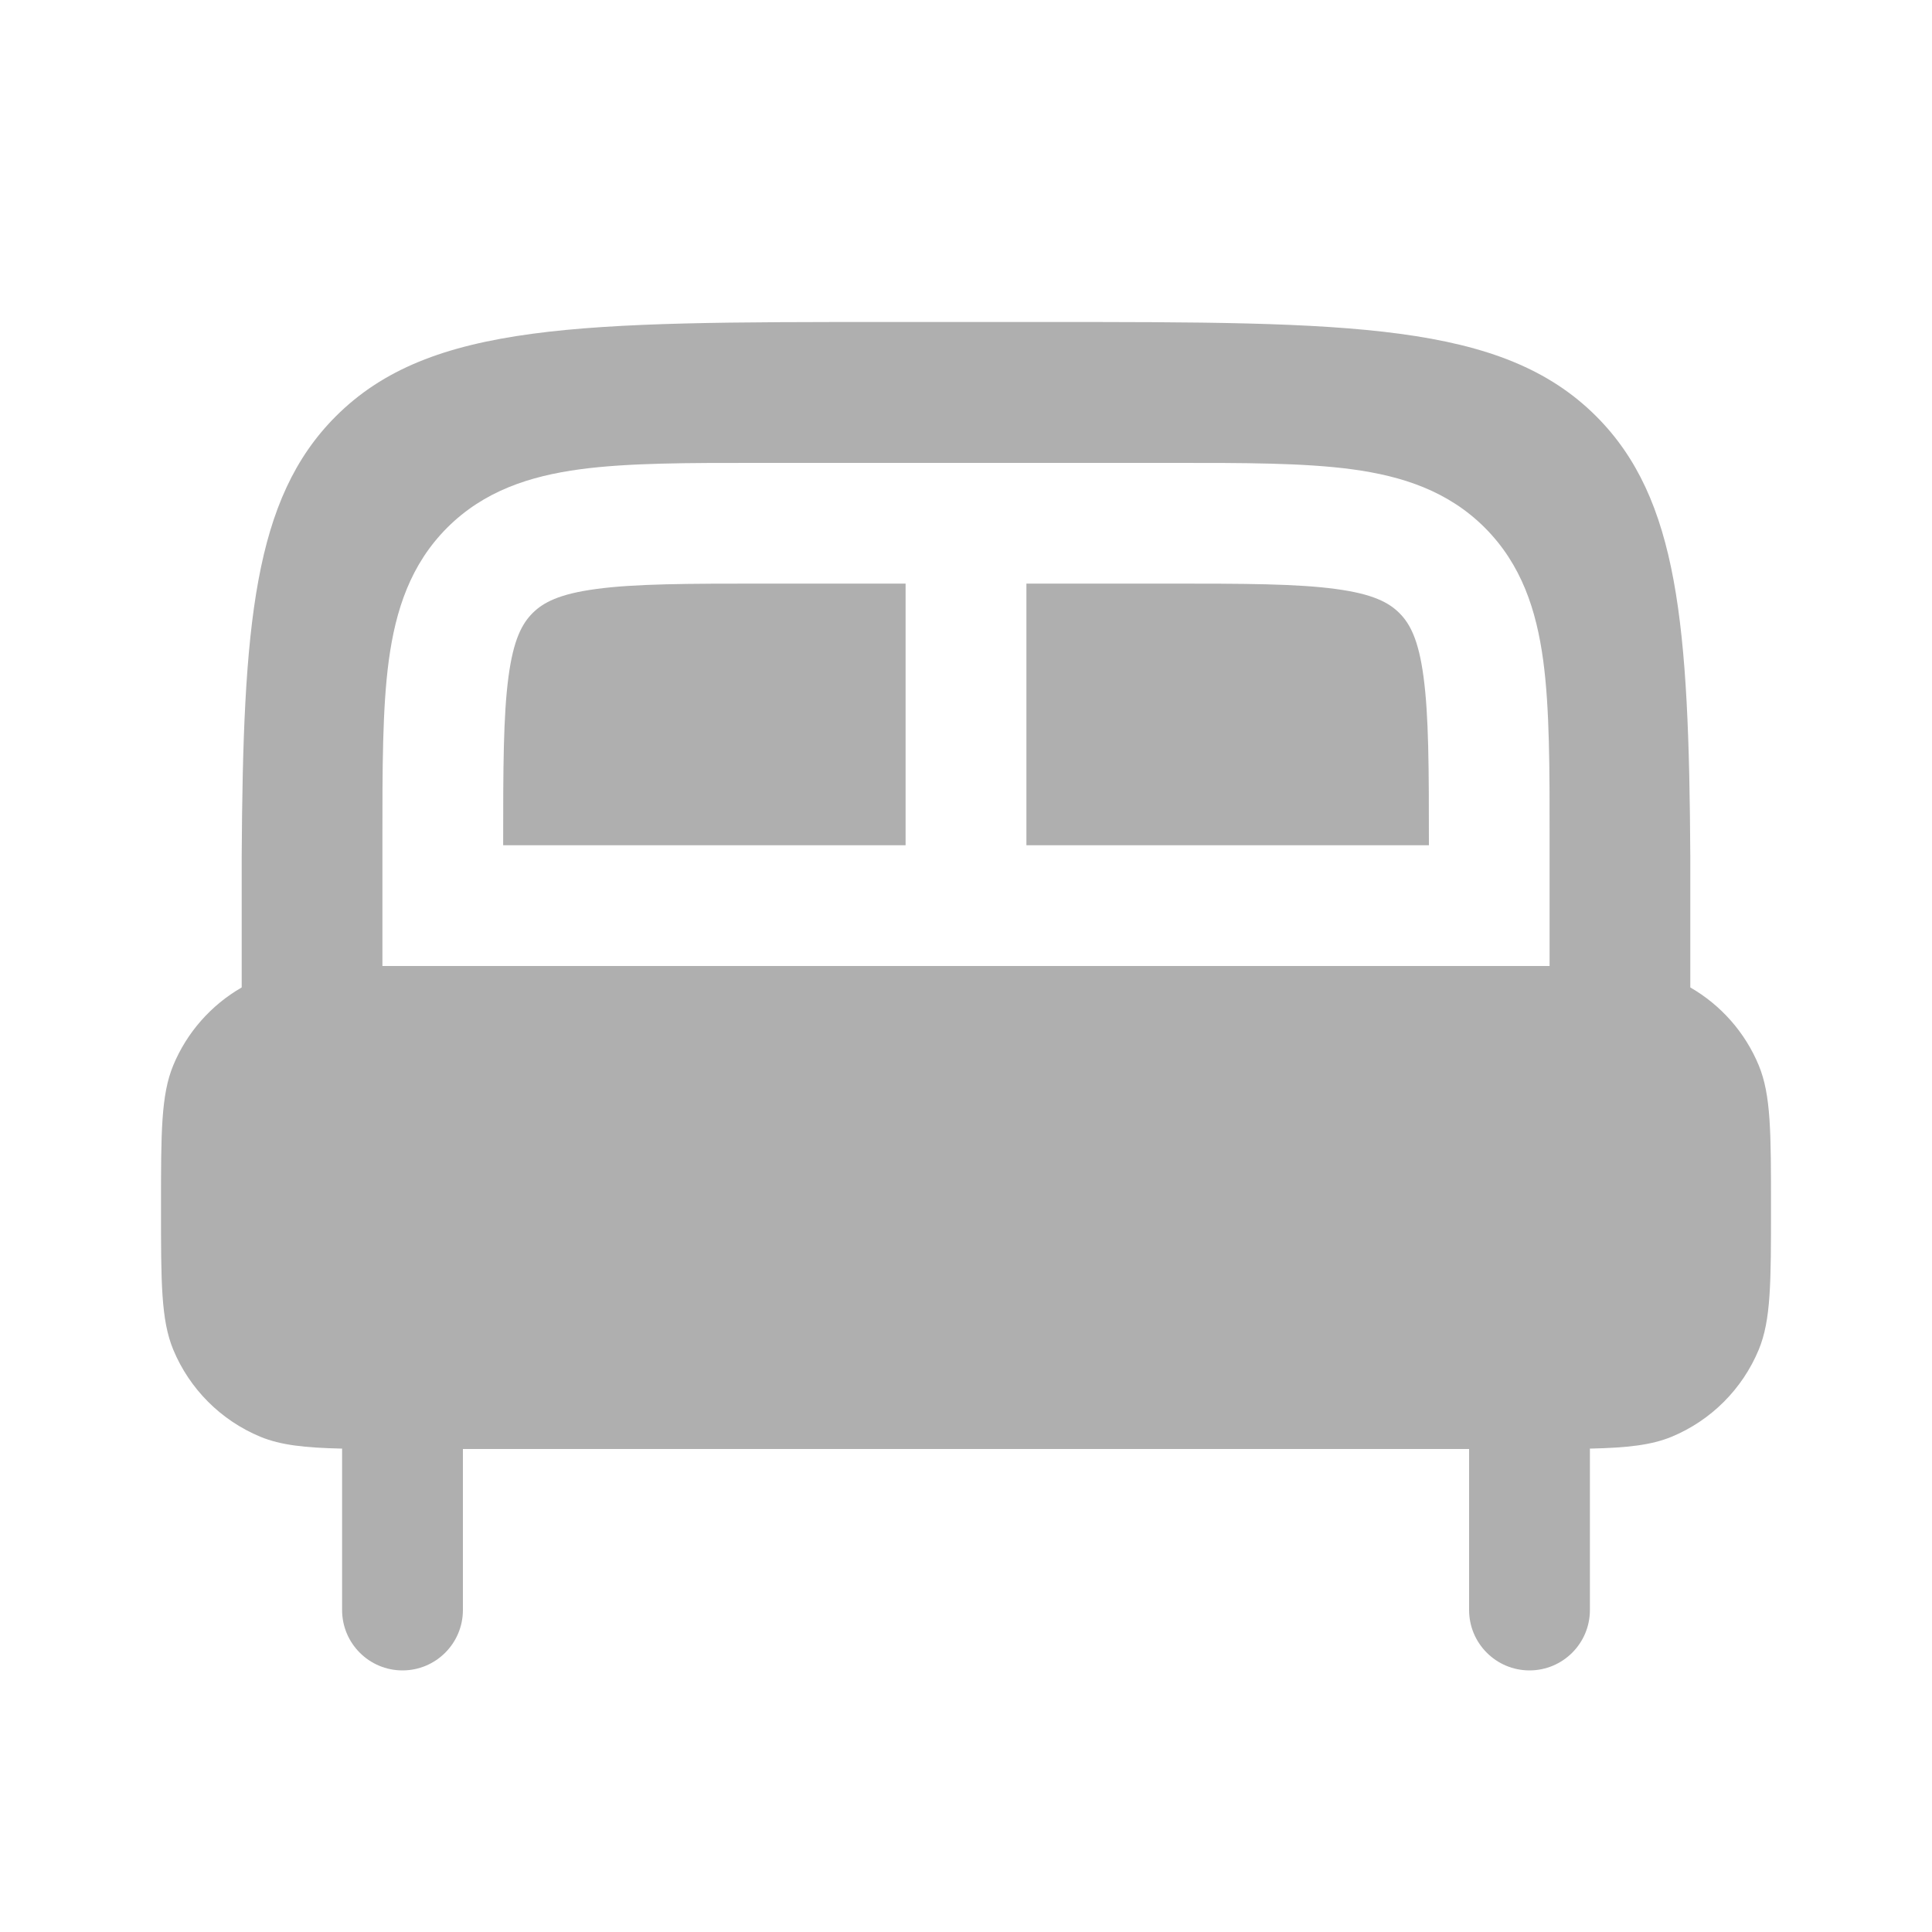
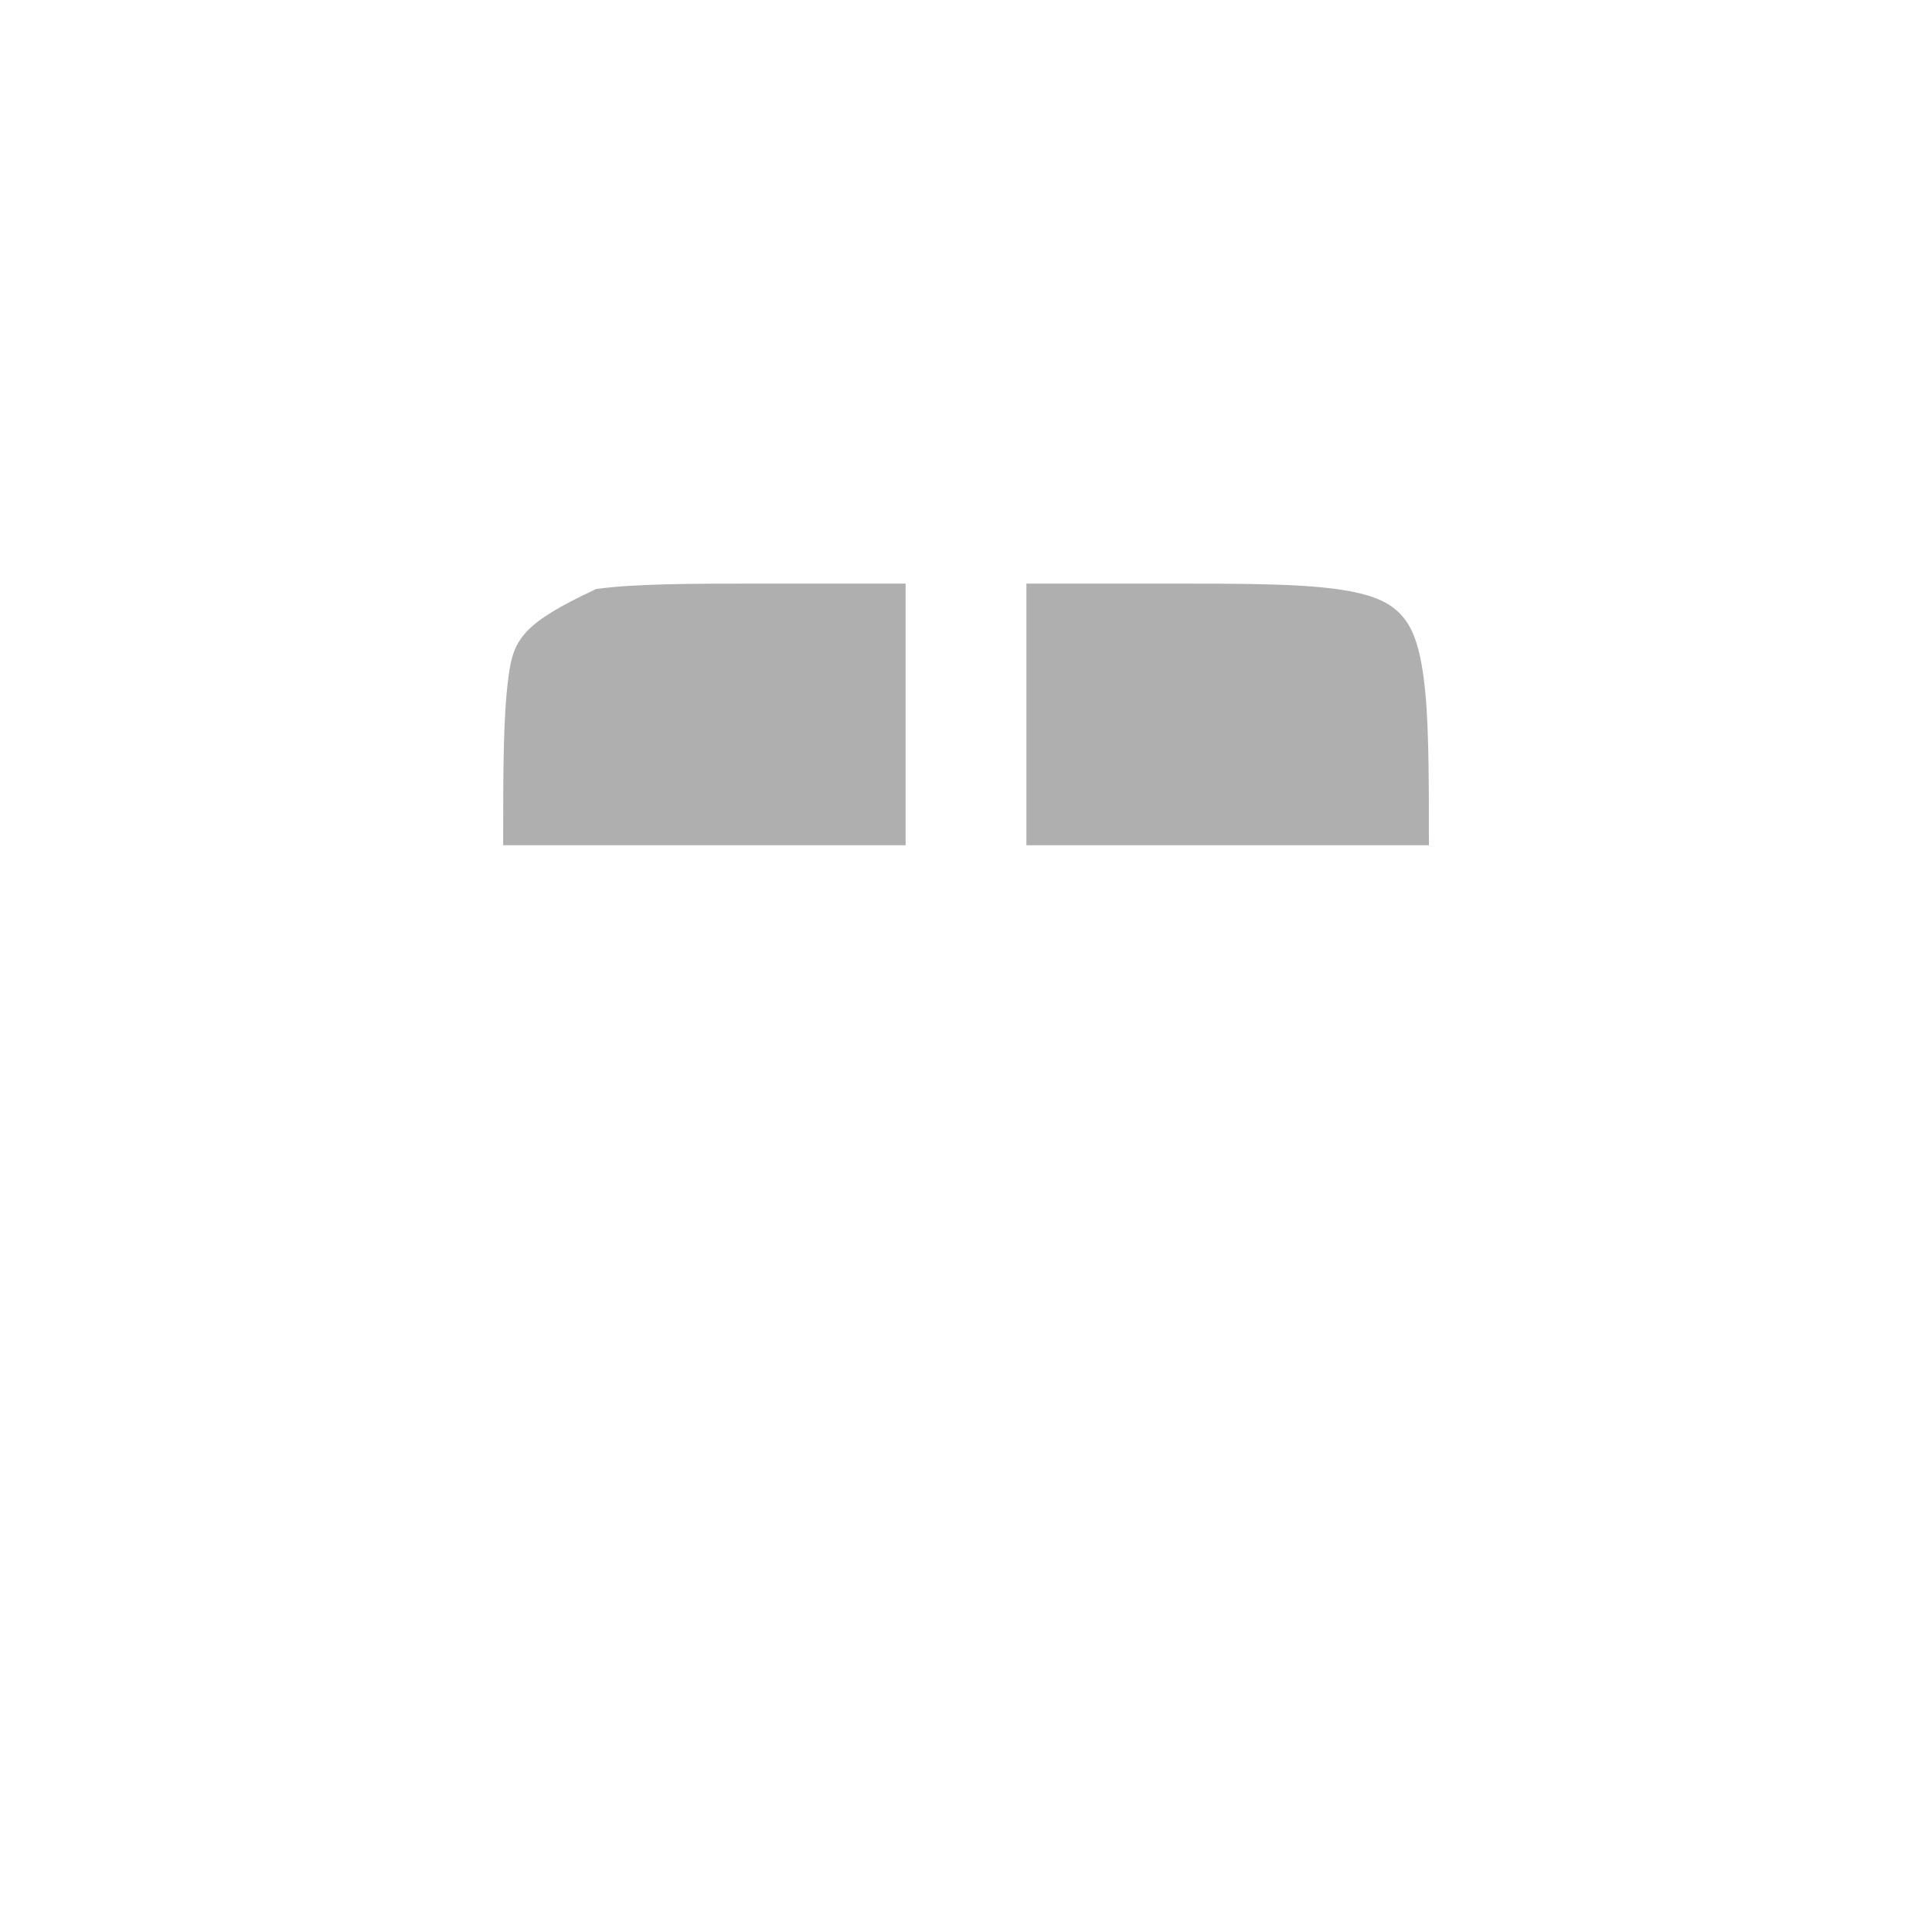
<svg xmlns="http://www.w3.org/2000/svg" width="30" height="30" viewBox="0 0 30 30" fill="none">
-   <path d="M14.062 13.125V9.062H11.875C10.67 9.062 9.861 9.064 9.257 9.146C8.68 9.223 8.433 9.357 8.27 9.52C8.107 9.683 7.973 9.93 7.896 10.507C7.815 11.111 7.813 11.92 7.813 13.125L14.062 13.125Z" fill="#AFAFAF" />
+   <path d="M14.062 13.125V9.062H11.875C10.67 9.062 9.861 9.064 9.257 9.146C8.107 9.683 7.973 9.93 7.896 10.507C7.815 11.111 7.813 11.92 7.813 13.125L14.062 13.125Z" fill="#AFAFAF" />
  <path d="M22.188 13.125C22.188 11.92 22.186 11.111 22.104 10.507C22.027 9.93 21.893 9.683 21.73 9.52C21.567 9.357 21.32 9.223 20.743 9.146C20.14 9.064 19.33 9.062 18.125 9.062H15.938V13.125L22.188 13.125Z" fill="#AFAFAF" />
-   <path fill-rule="evenodd" clip-rule="evenodd" d="M16.25 5H13.75C9.036 5 6.679 5 5.215 6.464C3.936 7.743 3.774 9.7 3.753 13.312V15.333C3.278 15.607 2.902 16.031 2.69 16.543C2.5 17.003 2.5 17.585 2.5 18.75C2.5 19.915 2.5 20.497 2.69 20.957C2.944 21.569 3.431 22.056 4.043 22.31C4.359 22.44 4.732 22.481 5.312 22.494V25C5.312 25.518 5.732 25.938 6.25 25.938C6.768 25.938 7.188 25.518 7.188 25V22.5H22.812V25C22.812 25.518 23.232 25.938 23.75 25.938C24.268 25.938 24.688 25.518 24.688 25V22.494C25.268 22.481 25.641 22.44 25.957 22.31C26.569 22.056 27.056 21.569 27.31 20.957C27.5 20.497 27.5 19.915 27.5 18.75C27.5 17.585 27.5 17.003 27.31 16.543C27.098 16.031 26.722 15.607 26.247 15.333V13.312C26.226 9.7 26.064 7.743 24.786 6.464C23.321 5 20.964 5 16.25 5ZM24.062 15V13.06C24.063 11.937 24.063 11 23.963 10.257C23.857 9.472 23.625 8.764 23.056 8.194C22.486 7.625 21.778 7.393 20.993 7.287C20.25 7.187 19.313 7.187 18.19 7.188H11.81C10.687 7.187 9.75 7.187 9.007 7.287C8.222 7.393 7.514 7.625 6.944 8.194C6.375 8.764 6.143 9.472 6.037 10.257C5.937 11 5.938 11.937 5.938 13.06V15C6.037 15 6.141 15 6.25 15H23.75C23.859 15 23.963 15 24.062 15Z" fill="#AFAFAF" />
</svg>